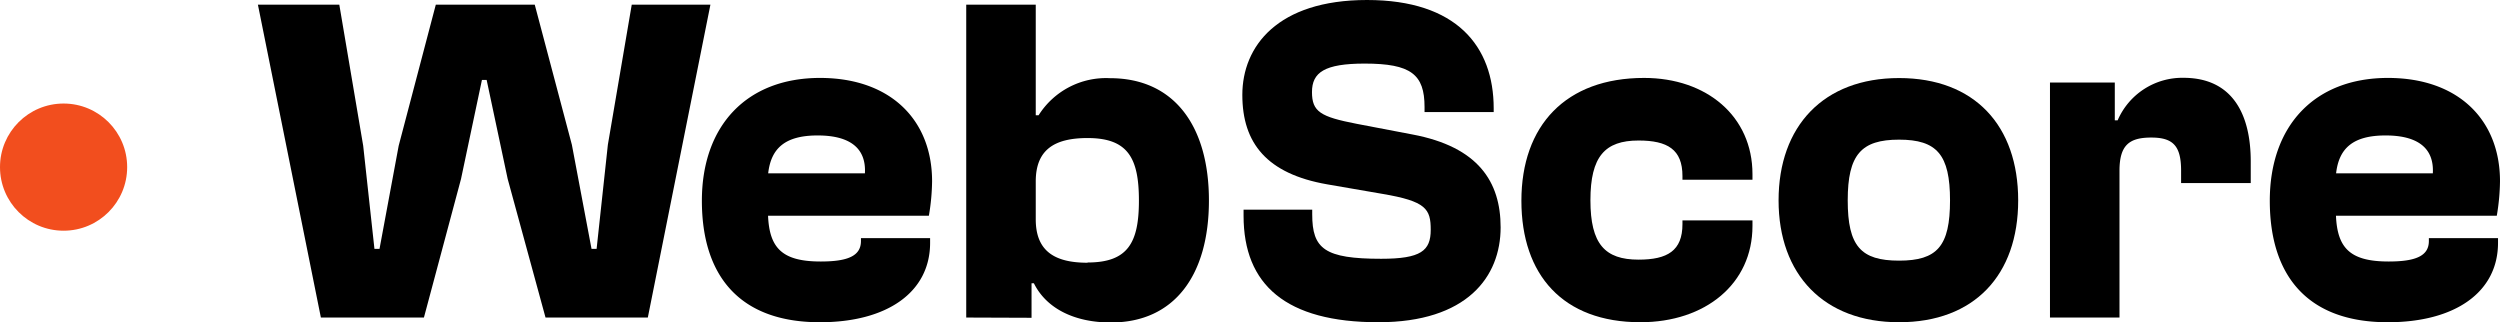
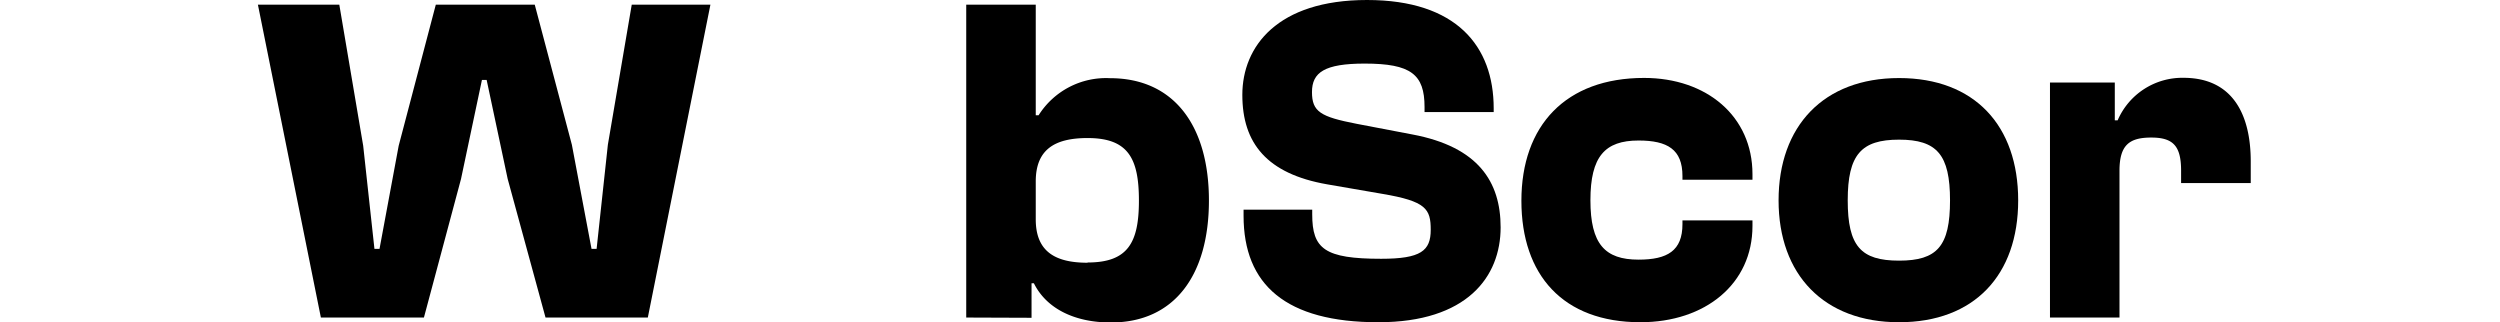
<svg xmlns="http://www.w3.org/2000/svg" width="202.1" height="26.05" viewBox="0 0 202.1 26.05">
  <defs>
    <style>.a{fill:#f24e1e;}</style>
  </defs>
  <path d="M26.51,46.77,21.42,21.48H28l1.93,11.4.91,8.34h.41l1.55-8.34,3-11.4h8l3,11.32,1.59,8.42h.41l.91-8.42,1.93-11.32H58L52.94,46.77H44.67L41.61,35.56l-1.7-8h-.38l-1.69,8-3,11.21Z" transform="translate(-0.57 -21.1)" />
-   <path d="M57.31,37.33c0-6.08,3.63-9.93,9.55-9.93,5.7,0,9.06,3.4,9.06,8.35a17.56,17.56,0,0,1-.26,2.79h-13c.11,2.64,1.17,3.7,4.26,3.7,2.27,0,3.25-.49,3.25-1.66v-.23h5.59v.38c0,4-3.48,6.42-8.91,6.42C60.29,47.15,57.31,43.33,57.31,37.33Zm5.36-2.22h7.82c.11-2-1.17-3.06-3.82-3.06s-3.77,1.05-4,3.06Z" transform="translate(-0.57 -21.1)" />
  <path d="M78.68,46.77V21.48H84.3v8.94h.23a6.44,6.44,0,0,1,5.77-3c5.21,0,8,3.89,8,9.89s-2.76,9.86-7.93,9.86c-2.94,0-5.21-1.13-6.22-3.17h-.19v2.79Zm9.81-4.45c3.25,0,4.15-1.59,4.15-5s-.86-5.06-4.15-5.06c-2.68,0-4.19.94-4.19,3.51v3.06c0,2.56,1.51,3.51,4.19,3.51Z" transform="translate(-0.57 -21.1)" />
  <path d="M101.1,38.54v-.49h5.55v.38c0,2.79,1,3.59,5.58,3.59,3.21,0,4-.65,4-2.34s-.37-2.31-3.92-2.91L107.85,36C103,35.15,101,32.69,101,28.77s2.84-7.67,10.08-7.67,10.24,3.74,10.24,8.76v.3h-5.59v-.41c0-2.64-1.1-3.51-4.84-3.51-3.24,0-4.26.71-4.26,2.3s.68,2,3.62,2.57l4.5.86c5.32,1,7.13,3.82,7.13,7.51,0,4-2.72,7.67-9.89,7.67C104.53,47.15,101.1,44.13,101.1,38.54Z" transform="translate(-0.57 -21.1)" />
  <path d="M123.56,37.33c0-6.08,3.58-9.93,9.92-9.93,5.06,0,8.76,3.1,8.76,7.78v.45h-5.66v-.3c0-2.15-1.21-2.87-3.55-2.87-2.72,0-3.89,1.29-3.89,4.83s1.17,4.8,3.89,4.8c2.34,0,3.55-.72,3.55-2.87v-.3h5.66v.45c0,4.68-3.81,7.78-9.06,7.78C126.92,47.15,123.56,43.33,123.56,37.33Z" transform="translate(-0.57 -21.1)" />
  <path d="M144.35,37.3c0-6,3.63-9.89,9.74-9.89s9.63,3.85,9.63,9.89-3.55,9.85-9.63,9.85S144.35,43.3,144.35,37.3Zm13.86,0c0-3.7-1.06-4.91-4.12-4.91s-4.15,1.21-4.15,4.91,1.06,4.87,4.15,4.87S158.21,41,158.21,37.3Z" transform="translate(-0.57 -21.1)" />
  <path d="M166.29,46.77v-19h5.24v3.06h.23a5.69,5.69,0,0,1,5.32-3.44c4,0,5.44,3,5.44,6.76V35.9h-5.63v-1c0-2-.64-2.68-2.41-2.68s-2.57.6-2.57,2.68V46.77Z" transform="translate(-0.57 -21.1)" />
-   <path d="M184.06,37.33c0-6.08,3.63-9.93,9.55-9.93,5.7,0,9.06,3.4,9.06,8.35a17.56,17.56,0,0,1-.26,2.79h-13c.11,2.64,1.17,3.7,4.26,3.7,2.27,0,3.25-.49,3.25-1.66v-.23h5.59v.38c0,4-3.48,6.42-8.91,6.42C187.05,47.15,184.06,43.33,184.06,37.33Zm5.36-2.22h7.82c.11-2-1.17-3.06-3.82-3.06s-3.77,1.05-4,3.06Z" transform="translate(-0.57 -21.1)" />
-   <circle class="a" cx="5.14" cy="13.51" r="5.14" />
</svg>